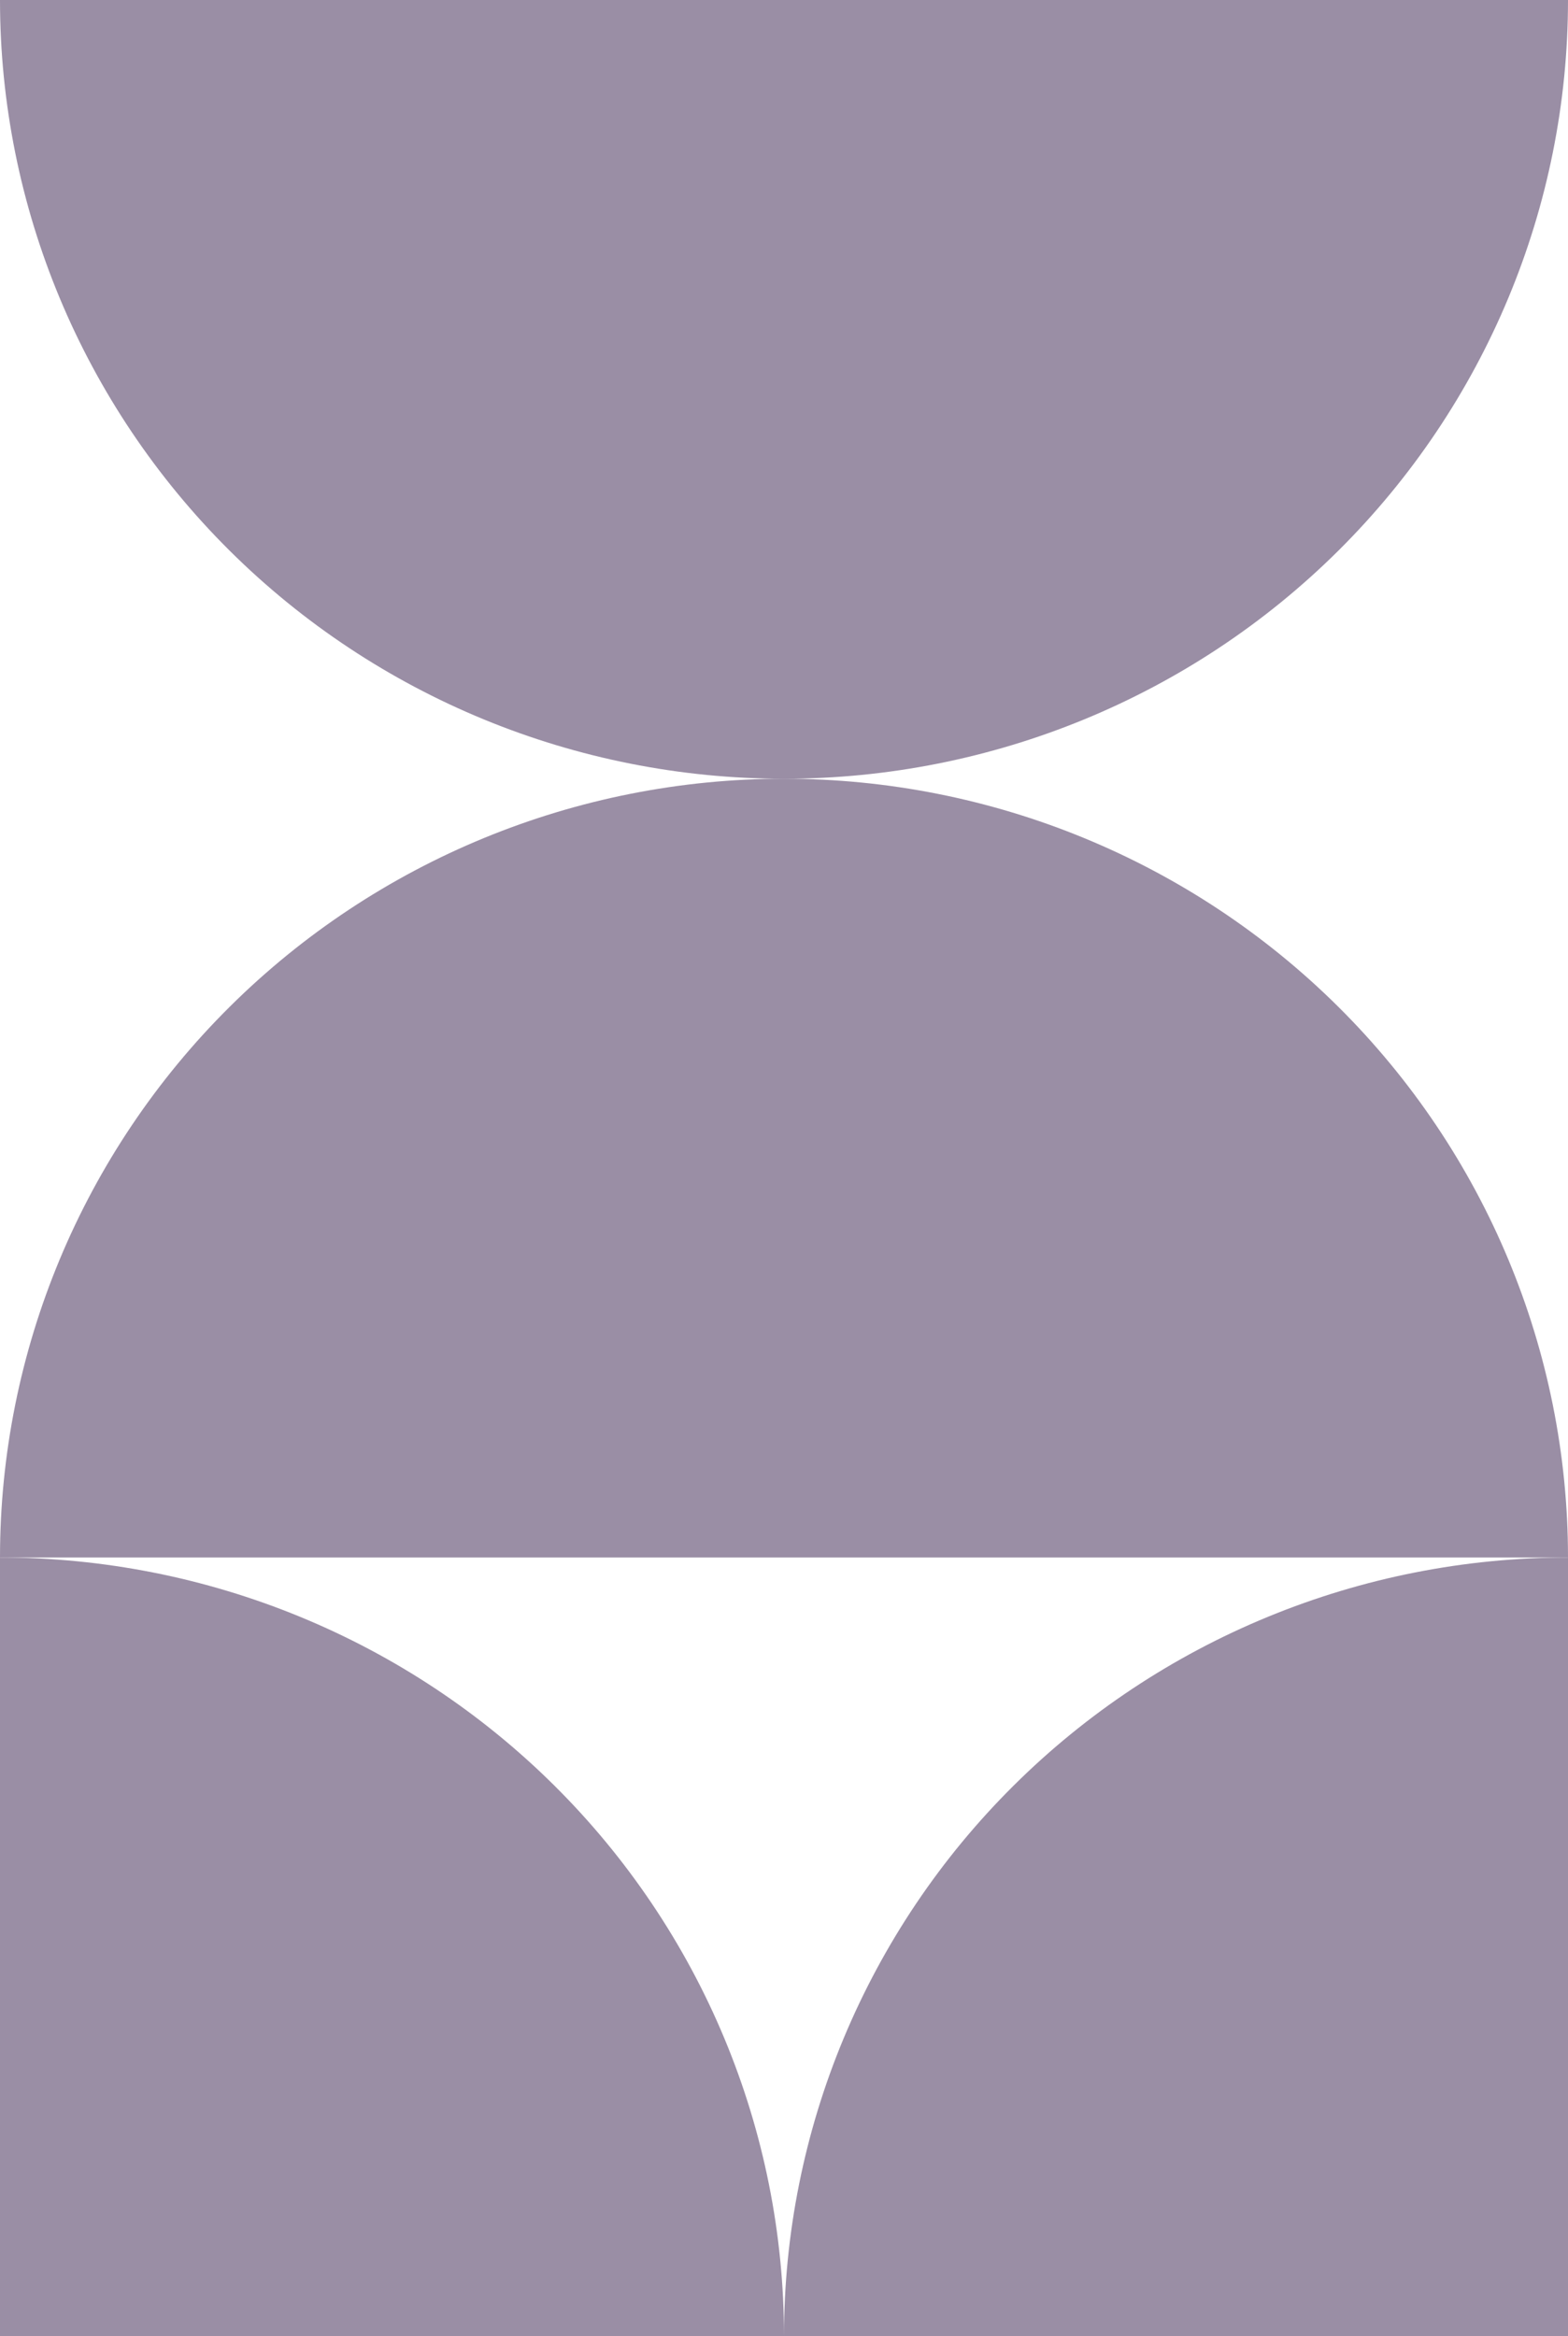
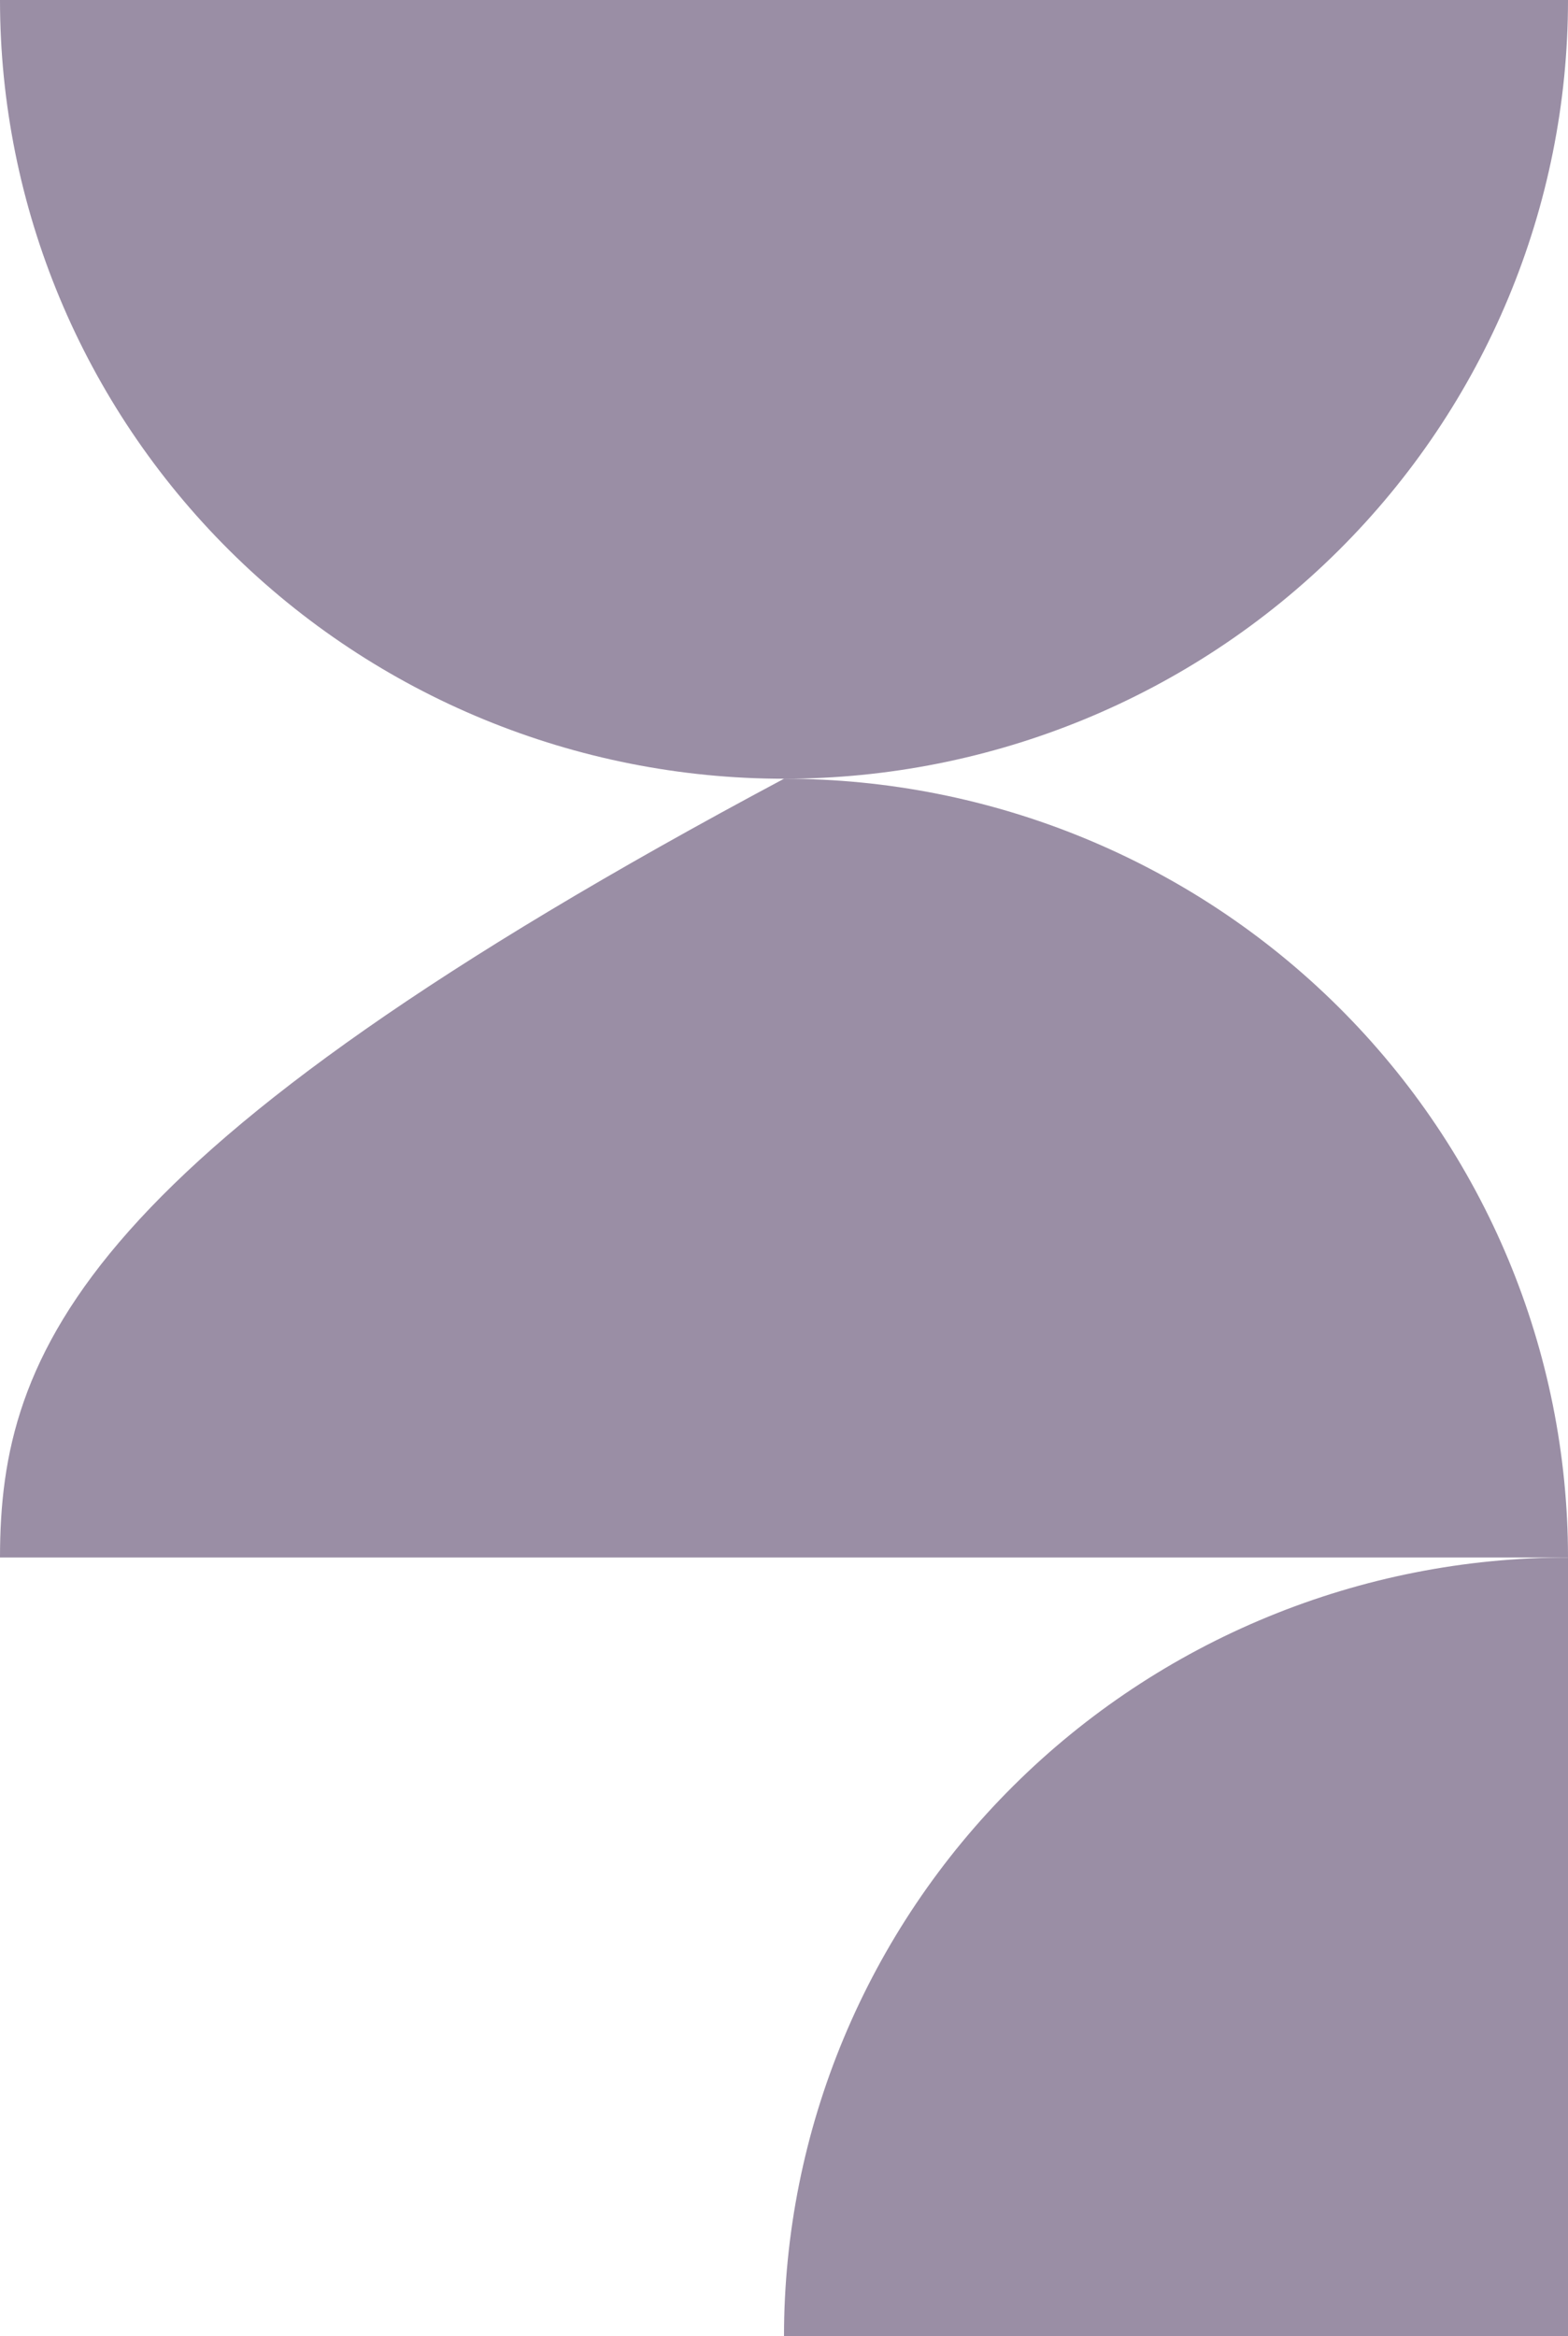
<svg xmlns="http://www.w3.org/2000/svg" width="47" height="70" viewBox="0 0 47 70" fill="none">
  <g id="Vector" opacity="0.61">
    <path d="M47 46.667C43.914 46.667 40.858 47.27 38.007 48.443C35.156 49.615 32.565 51.334 30.383 53.501C28.201 55.667 26.47 58.24 25.289 61.071C24.108 63.902 23.5 66.936 23.5 70H47V46.667Z" fill="#5A466C" />
-     <path d="M47 46.667C47 40.478 44.524 34.543 40.117 30.168C35.71 25.792 29.733 23.333 23.5 23.333C17.267 23.333 11.29 25.792 6.883 30.168C2.476 34.543 2.9556e-06 40.478 2.0145e-06 46.667L47 46.667Z" fill="#5A466C" />
+     <path d="M47 46.667C47 40.478 44.524 34.543 40.117 30.168C35.71 25.792 29.733 23.333 23.5 23.333C2.476 34.543 2.9556e-06 40.478 2.0145e-06 46.667L47 46.667Z" fill="#5A466C" />
    <path d="M47 0C47 6.188 44.524 12.123 40.117 16.499C35.71 20.875 29.733 23.333 23.5 23.333C17.267 23.333 11.29 20.875 6.883 16.499C2.476 12.123 9.41094e-07 6.188 0 3.52324e-06L47 0Z" fill="#5A466C" />
-     <path d="M2.0145e-06 46.667C3.086 46.667 6.142 47.27 8.993 48.443C11.844 49.615 14.435 51.334 16.617 53.501C18.799 55.667 20.53 58.24 21.711 61.071C22.892 63.902 23.5 66.936 23.5 70H3.04172e-06L2.0145e-06 46.667Z" fill="#5A466C" />
  </g>
</svg>